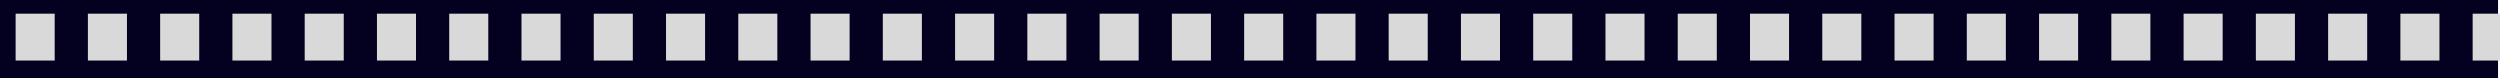
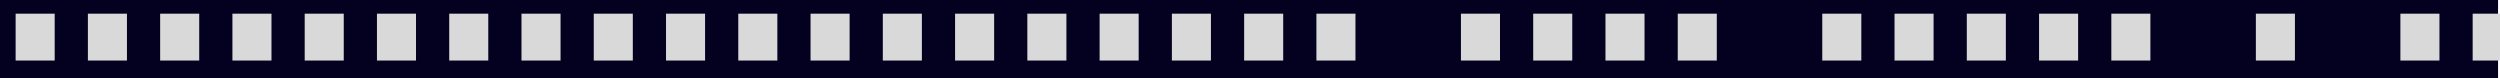
<svg xmlns="http://www.w3.org/2000/svg" width="1280" height="40" viewBox="0 0 1280 40" fill="none">
  <rect width="1279" height="40" fill="#030020" />
  <rect x="8" y="7" width="20" height="24" fill="#D9D9D9" />
  <rect x="45" y="7" width="20" height="24" fill="#D9D9D9" />
  <rect x="82" y="7" width="20" height="24" fill="#D9D9D9" />
  <rect x="119" y="7" width="20" height="24" fill="#D9D9D9" />
  <rect x="156" y="7" width="20" height="24" fill="#D9D9D9" />
  <rect x="193" y="7" width="20" height="24" fill="#D9D9D9" />
  <rect x="230" y="7" width="20" height="24" fill="#D9D9D9" />
  <rect x="267" y="7" width="20" height="24" fill="#D9D9D9" />
  <rect x="304" y="7" width="20" height="24" fill="#D9D9D9" />
  <rect x="341" y="7" width="20" height="24" fill="#D9D9D9" />
  <rect x="378" y="7" width="20" height="24" fill="#D9D9D9" />
  <rect x="415" y="7" width="20" height="24" fill="#D9D9D9" />
  <rect x="452" y="7" width="20" height="24" fill="#D9D9D9" />
  <rect x="489" y="7" width="20" height="24" fill="#D9D9D9" />
  <rect x="526" y="7" width="20" height="24" fill="#D9D9D9" />
  <rect x="563" y="7" width="20" height="24" fill="#D9D9D9" />
  <rect x="600" y="7" width="20" height="24" fill="#D9D9D9" />
  <rect x="637" y="7" width="20" height="24" fill="#D9D9D9" />
  <rect x="674" y="7" width="20" height="24" fill="#D9D9D9" />
-   <rect x="711" y="7" width="20" height="24" fill="#D9D9D9" />
  <rect x="748" y="7" width="20" height="24" fill="#D9D9D9" />
  <rect x="785" y="7" width="20" height="24" fill="#D9D9D9" />
  <rect x="822" y="7" width="20" height="24" fill="#D9D9D9" />
  <rect x="859" y="7" width="20" height="24" fill="#D9D9D9" />
-   <rect x="896" y="7" width="20" height="24" fill="#D9D9D9" />
  <rect x="933" y="7" width="20" height="24" fill="#D9D9D9" />
  <rect x="970" y="7" width="20" height="24" fill="#D9D9D9" />
  <rect x="1007" y="7" width="20" height="24" fill="#D9D9D9" />
  <rect x="1044" y="7" width="20" height="24" fill="#D9D9D9" />
  <rect x="1081" y="7" width="20" height="24" fill="#D9D9D9" />
-   <rect x="1118" y="7" width="20" height="24" fill="#D9D9D9" />
  <rect x="1155" y="7" width="20" height="24" fill="#D9D9D9" />
-   <rect x="1192" y="7" width="20" height="24" fill="#D9D9D9" />
  <rect x="1229" y="7" width="20" height="24" fill="#D9D9D9" />
  <rect x="1266" y="7" width="14" height="24" fill="#D9D9D9" />
</svg>